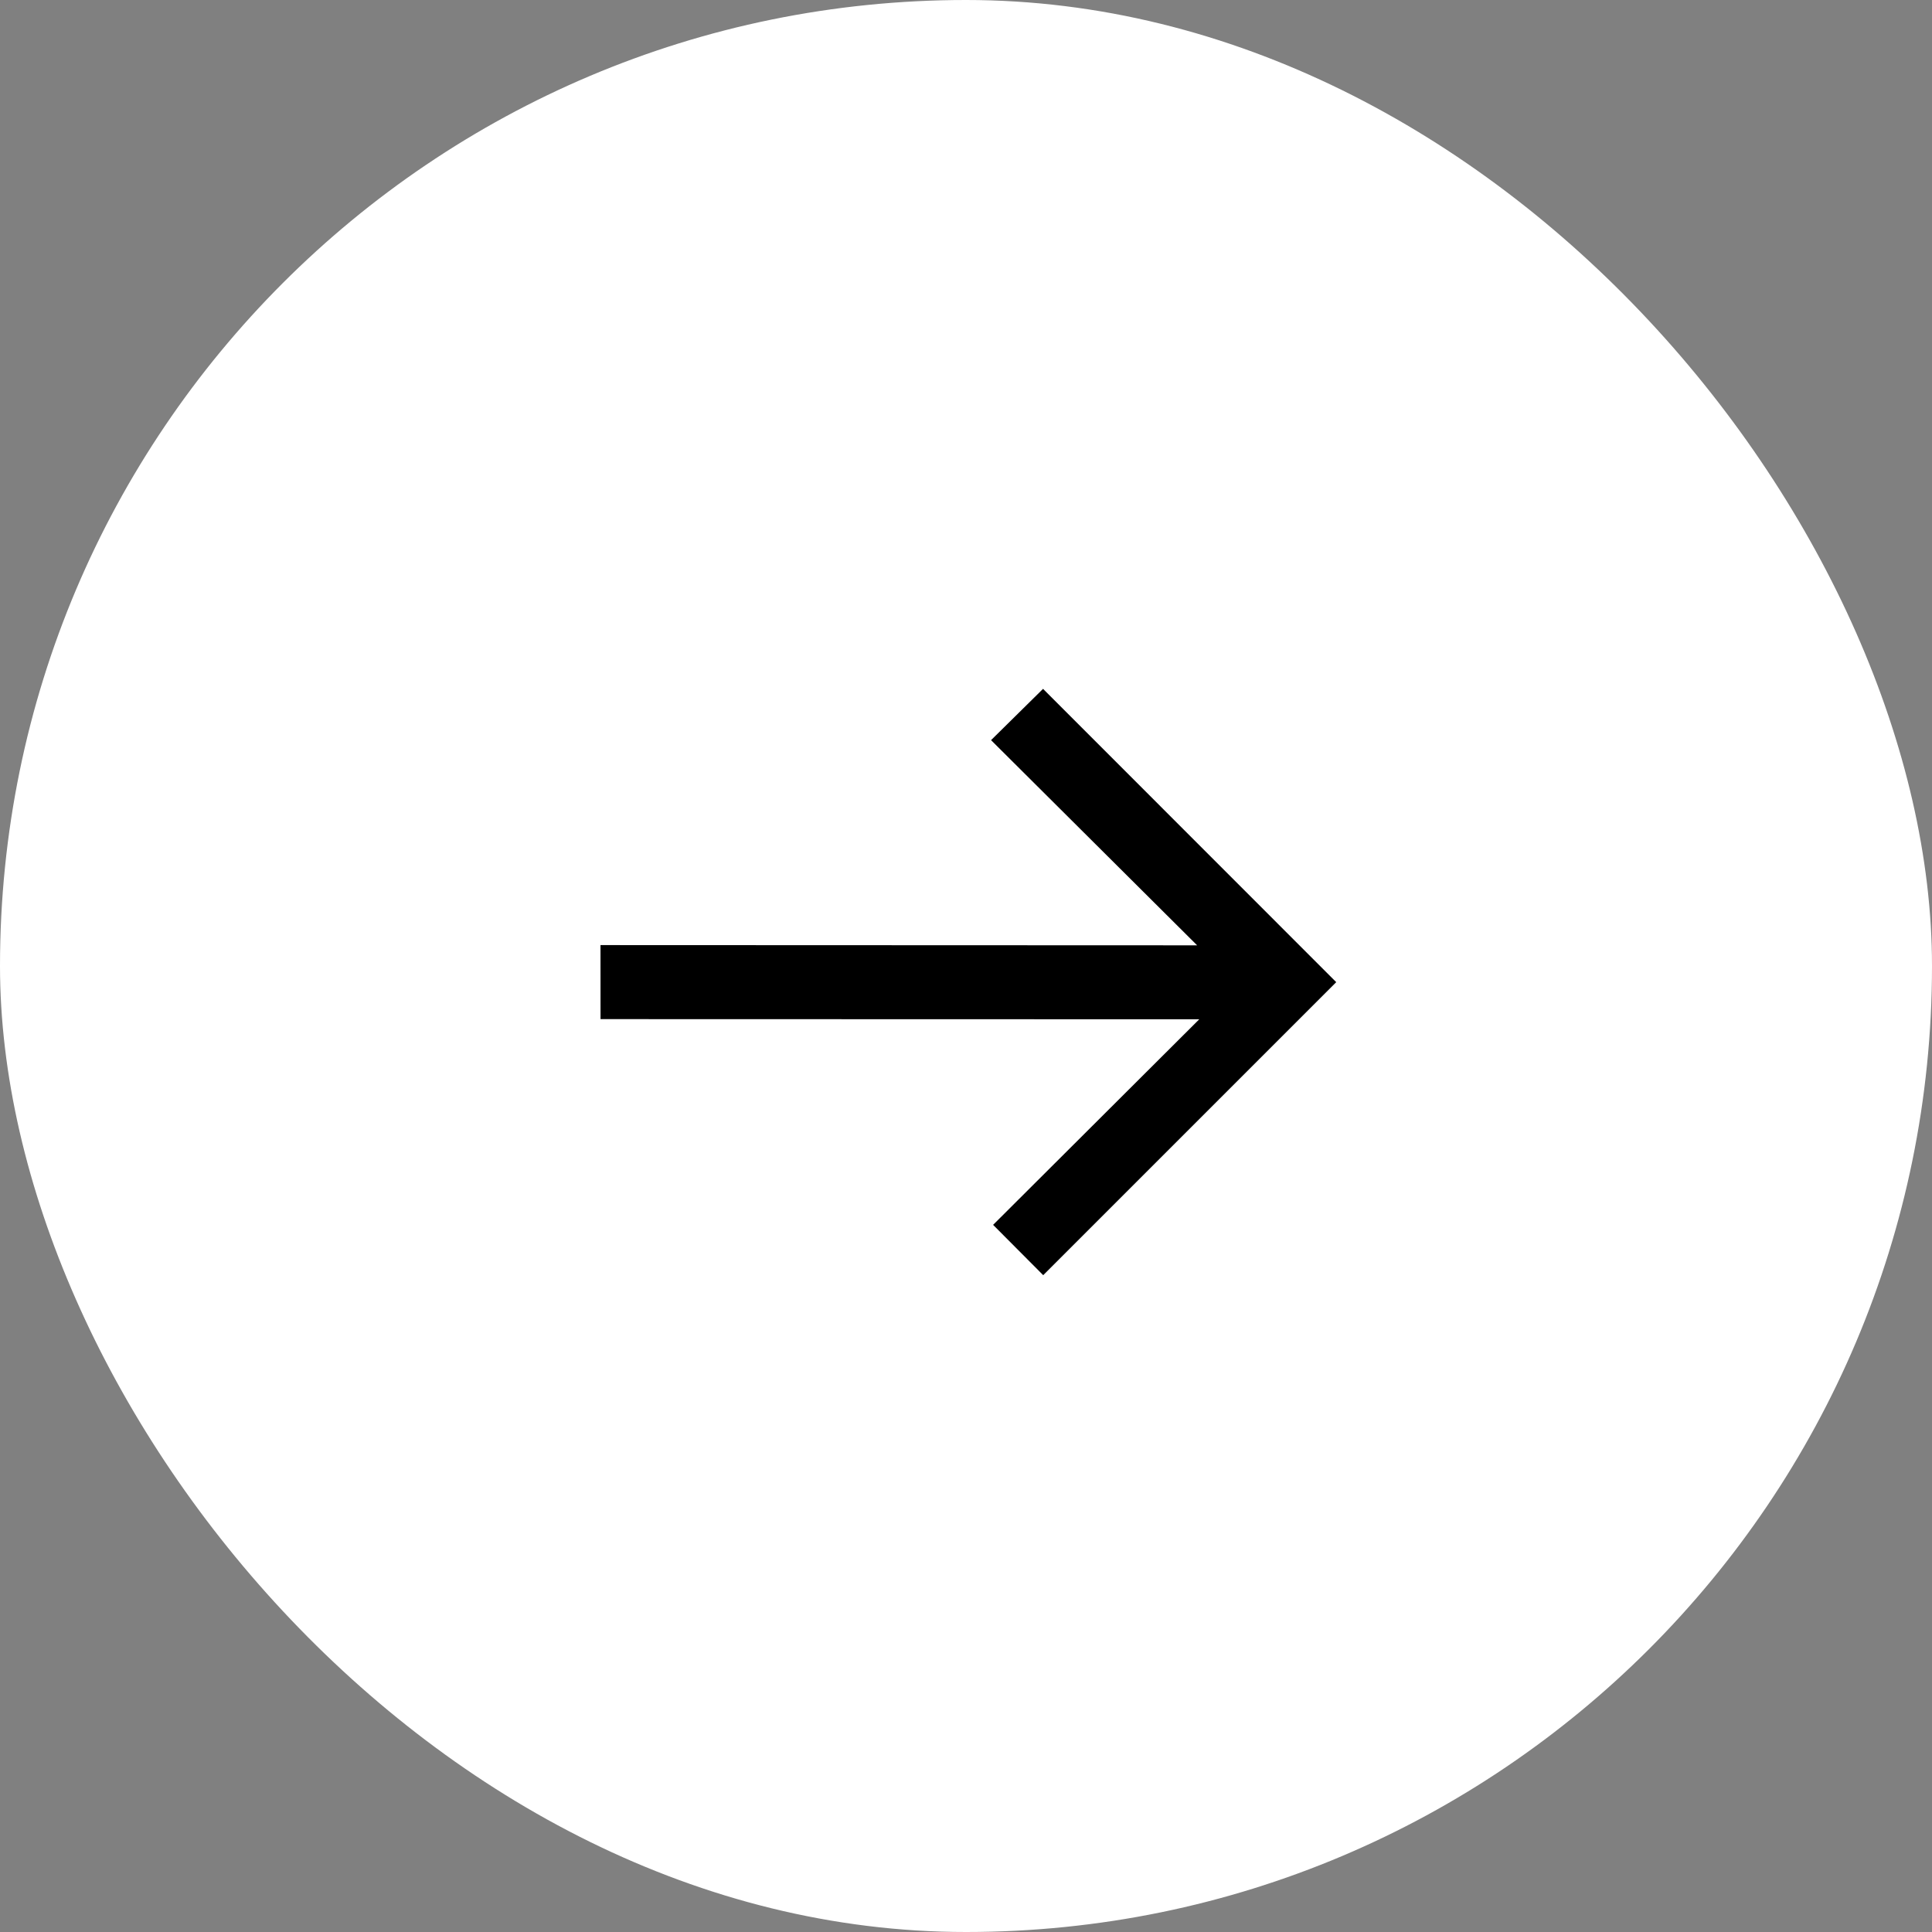
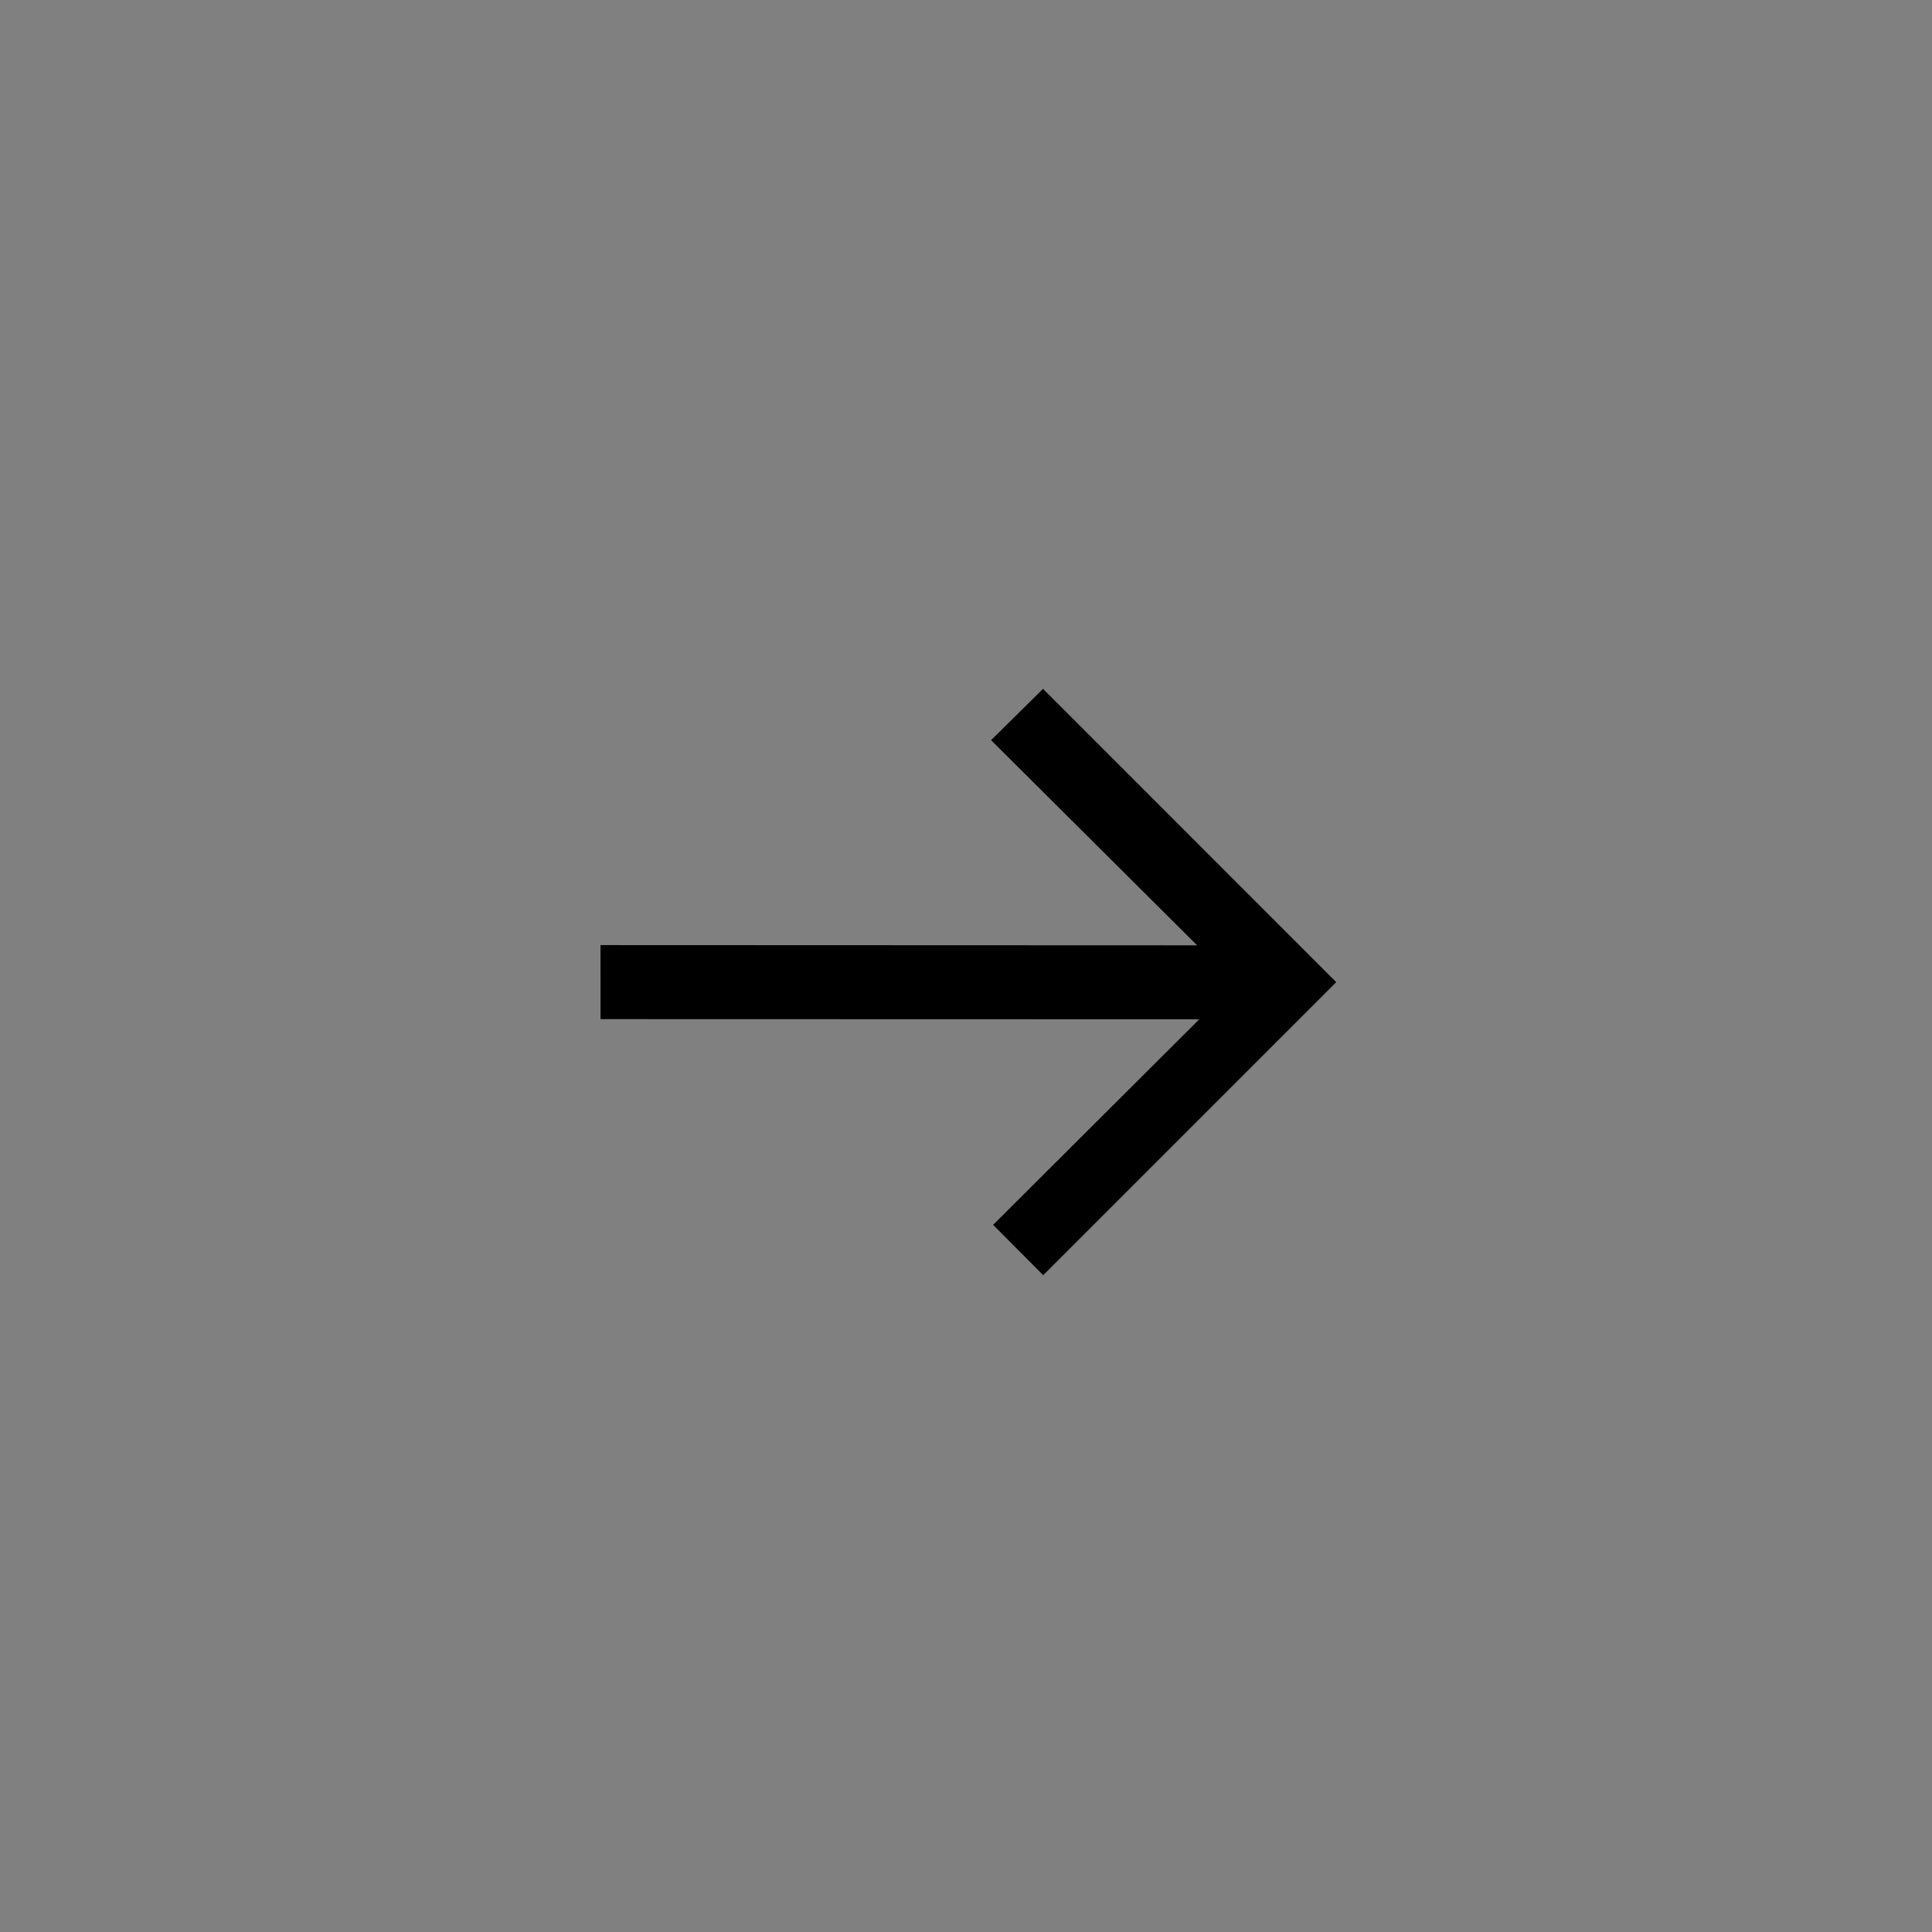
<svg xmlns="http://www.w3.org/2000/svg" width="60" height="60" viewBox="0 0 60 60" fill="none">
  <rect x="0" y="0" width="60" height="60" fill="#808080" stroke="none" />
-   <rect width="60" height="60" rx="30" fill="white" />
  <path d="M32.398 39.602C31.898 39.103 31.379 38.58 30.842 38.039C32.944 35.945 35.058 33.834 37.244 31.655L18.65 31.65L18.649 29.351L37.178 29.358C35.015 27.205 32.894 25.091 30.778 22.986C31.371 22.4 31.895 21.883 32.393 21.393C35.423 24.423 38.473 27.473 41.498 30.502C38.493 33.507 35.451 36.549 32.399 39.601L32.398 39.602Z" fill="black" />
</svg>